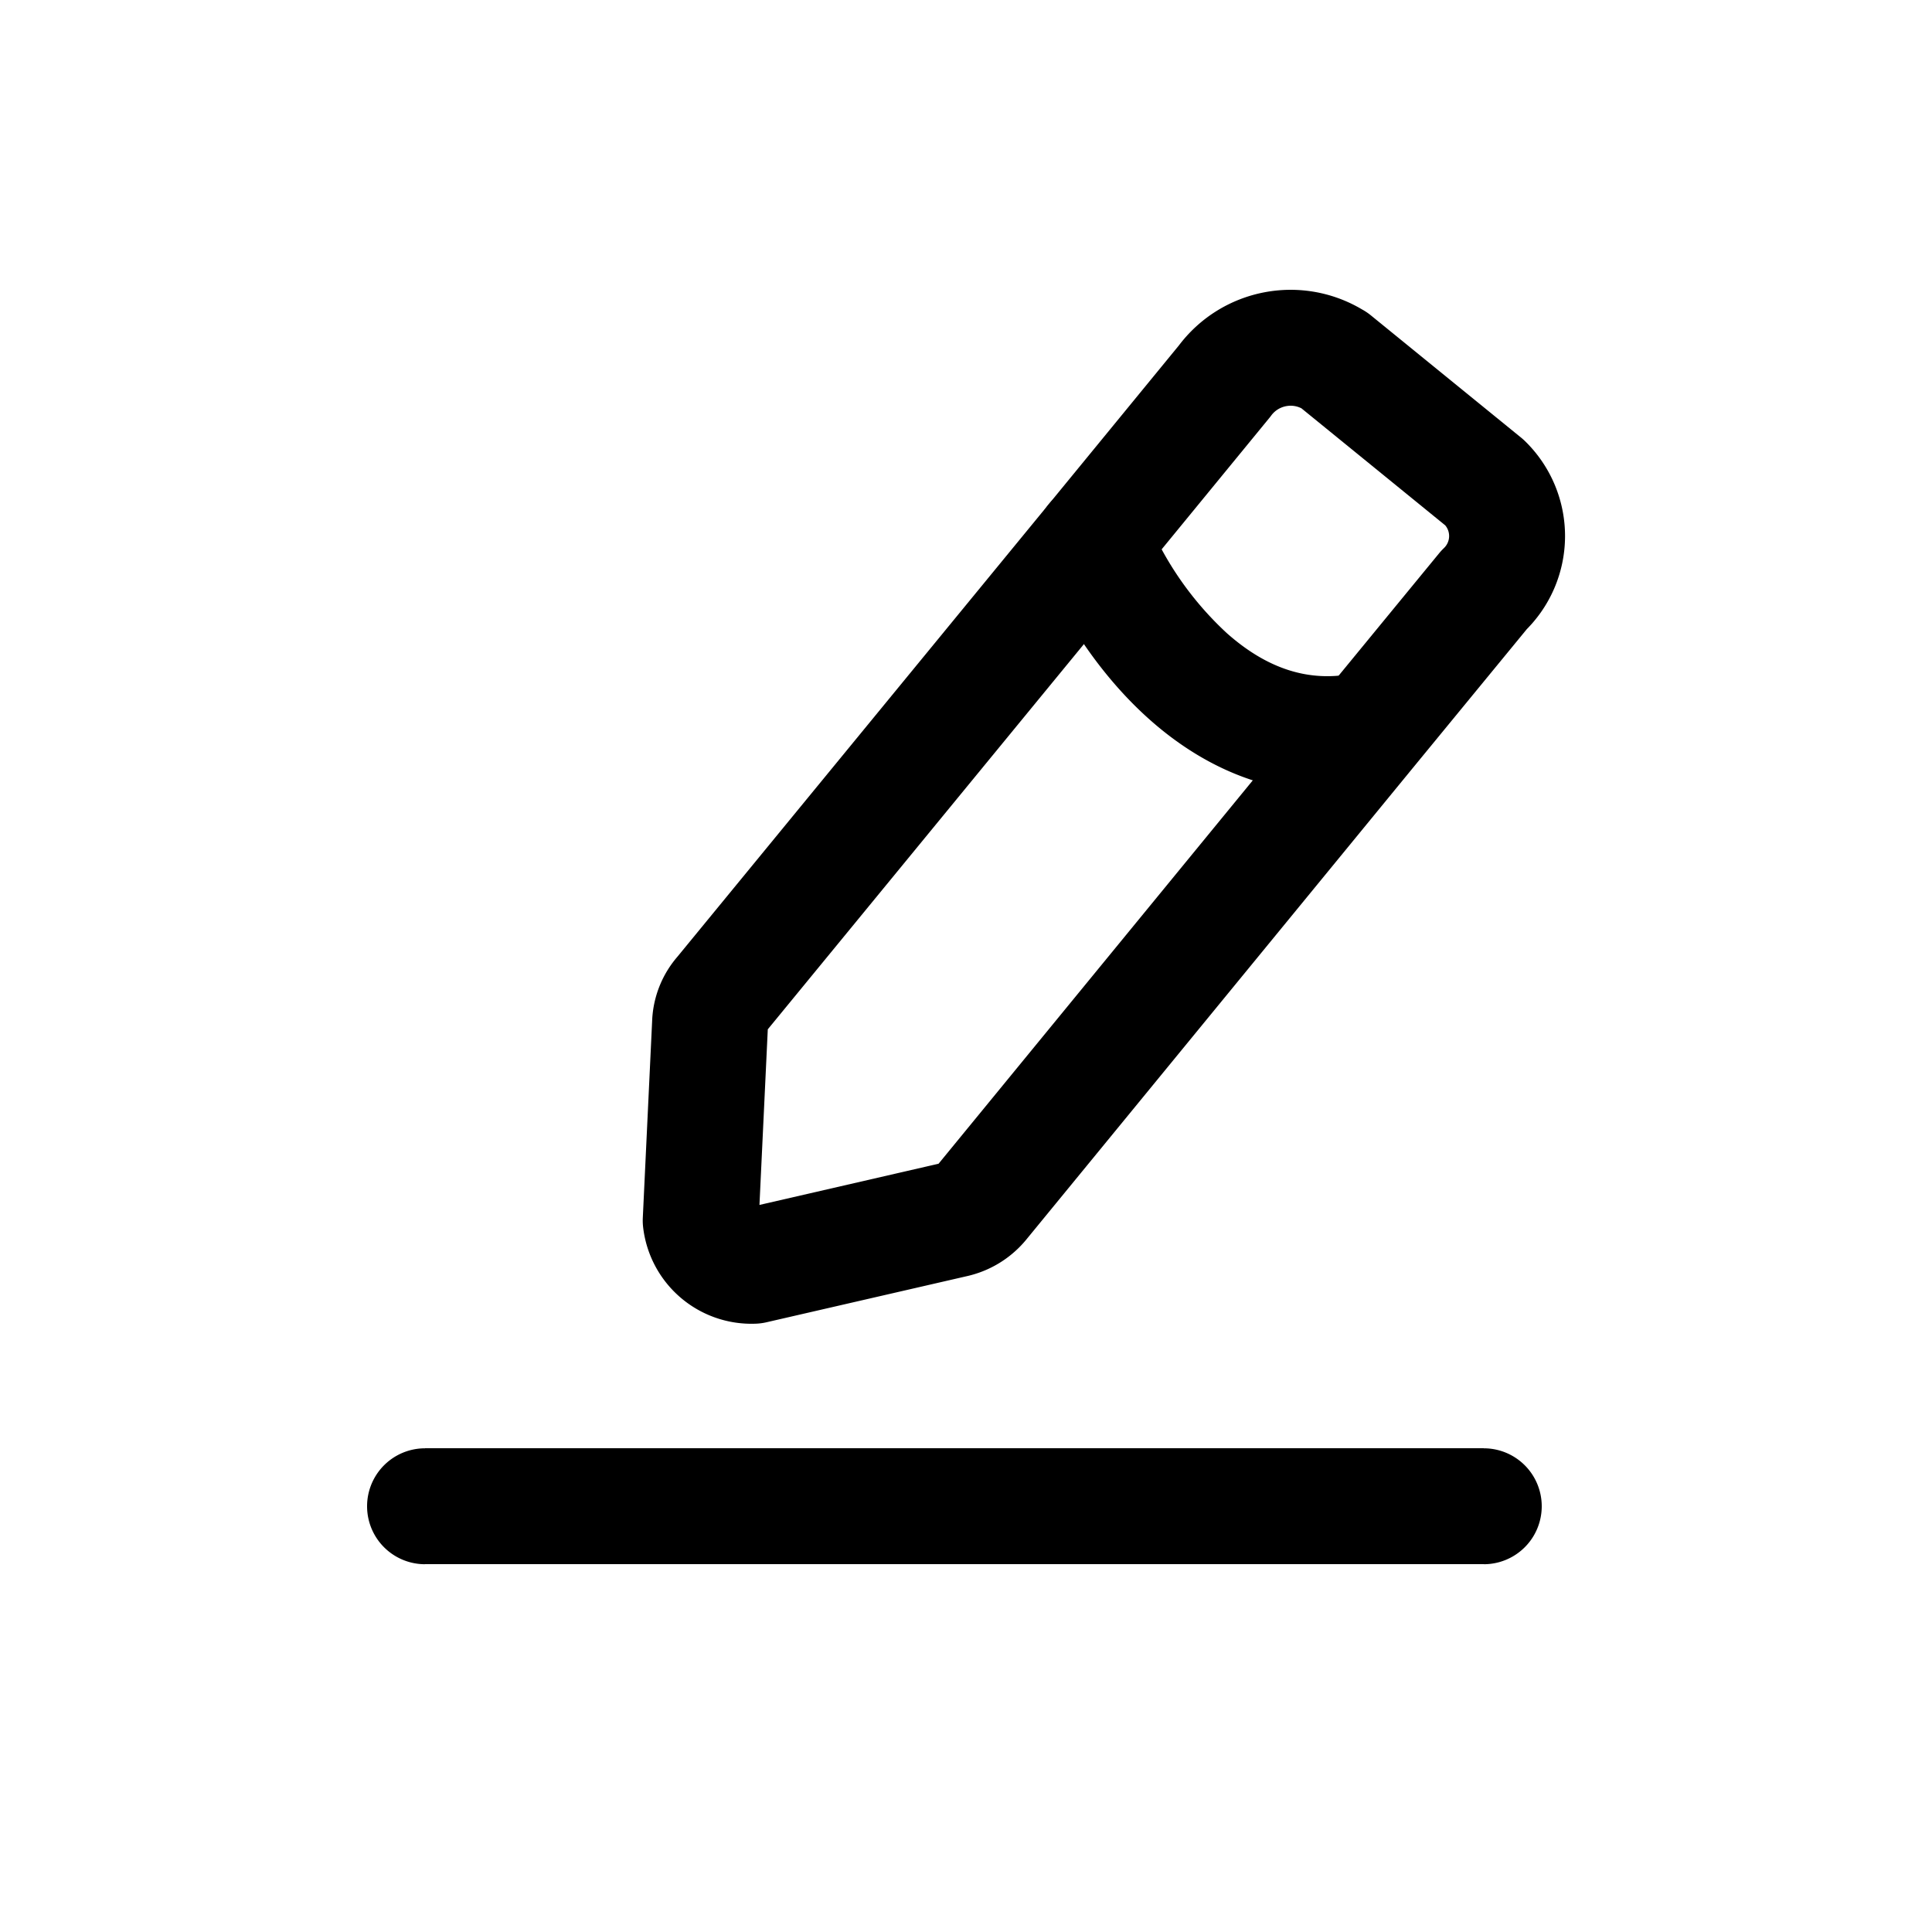
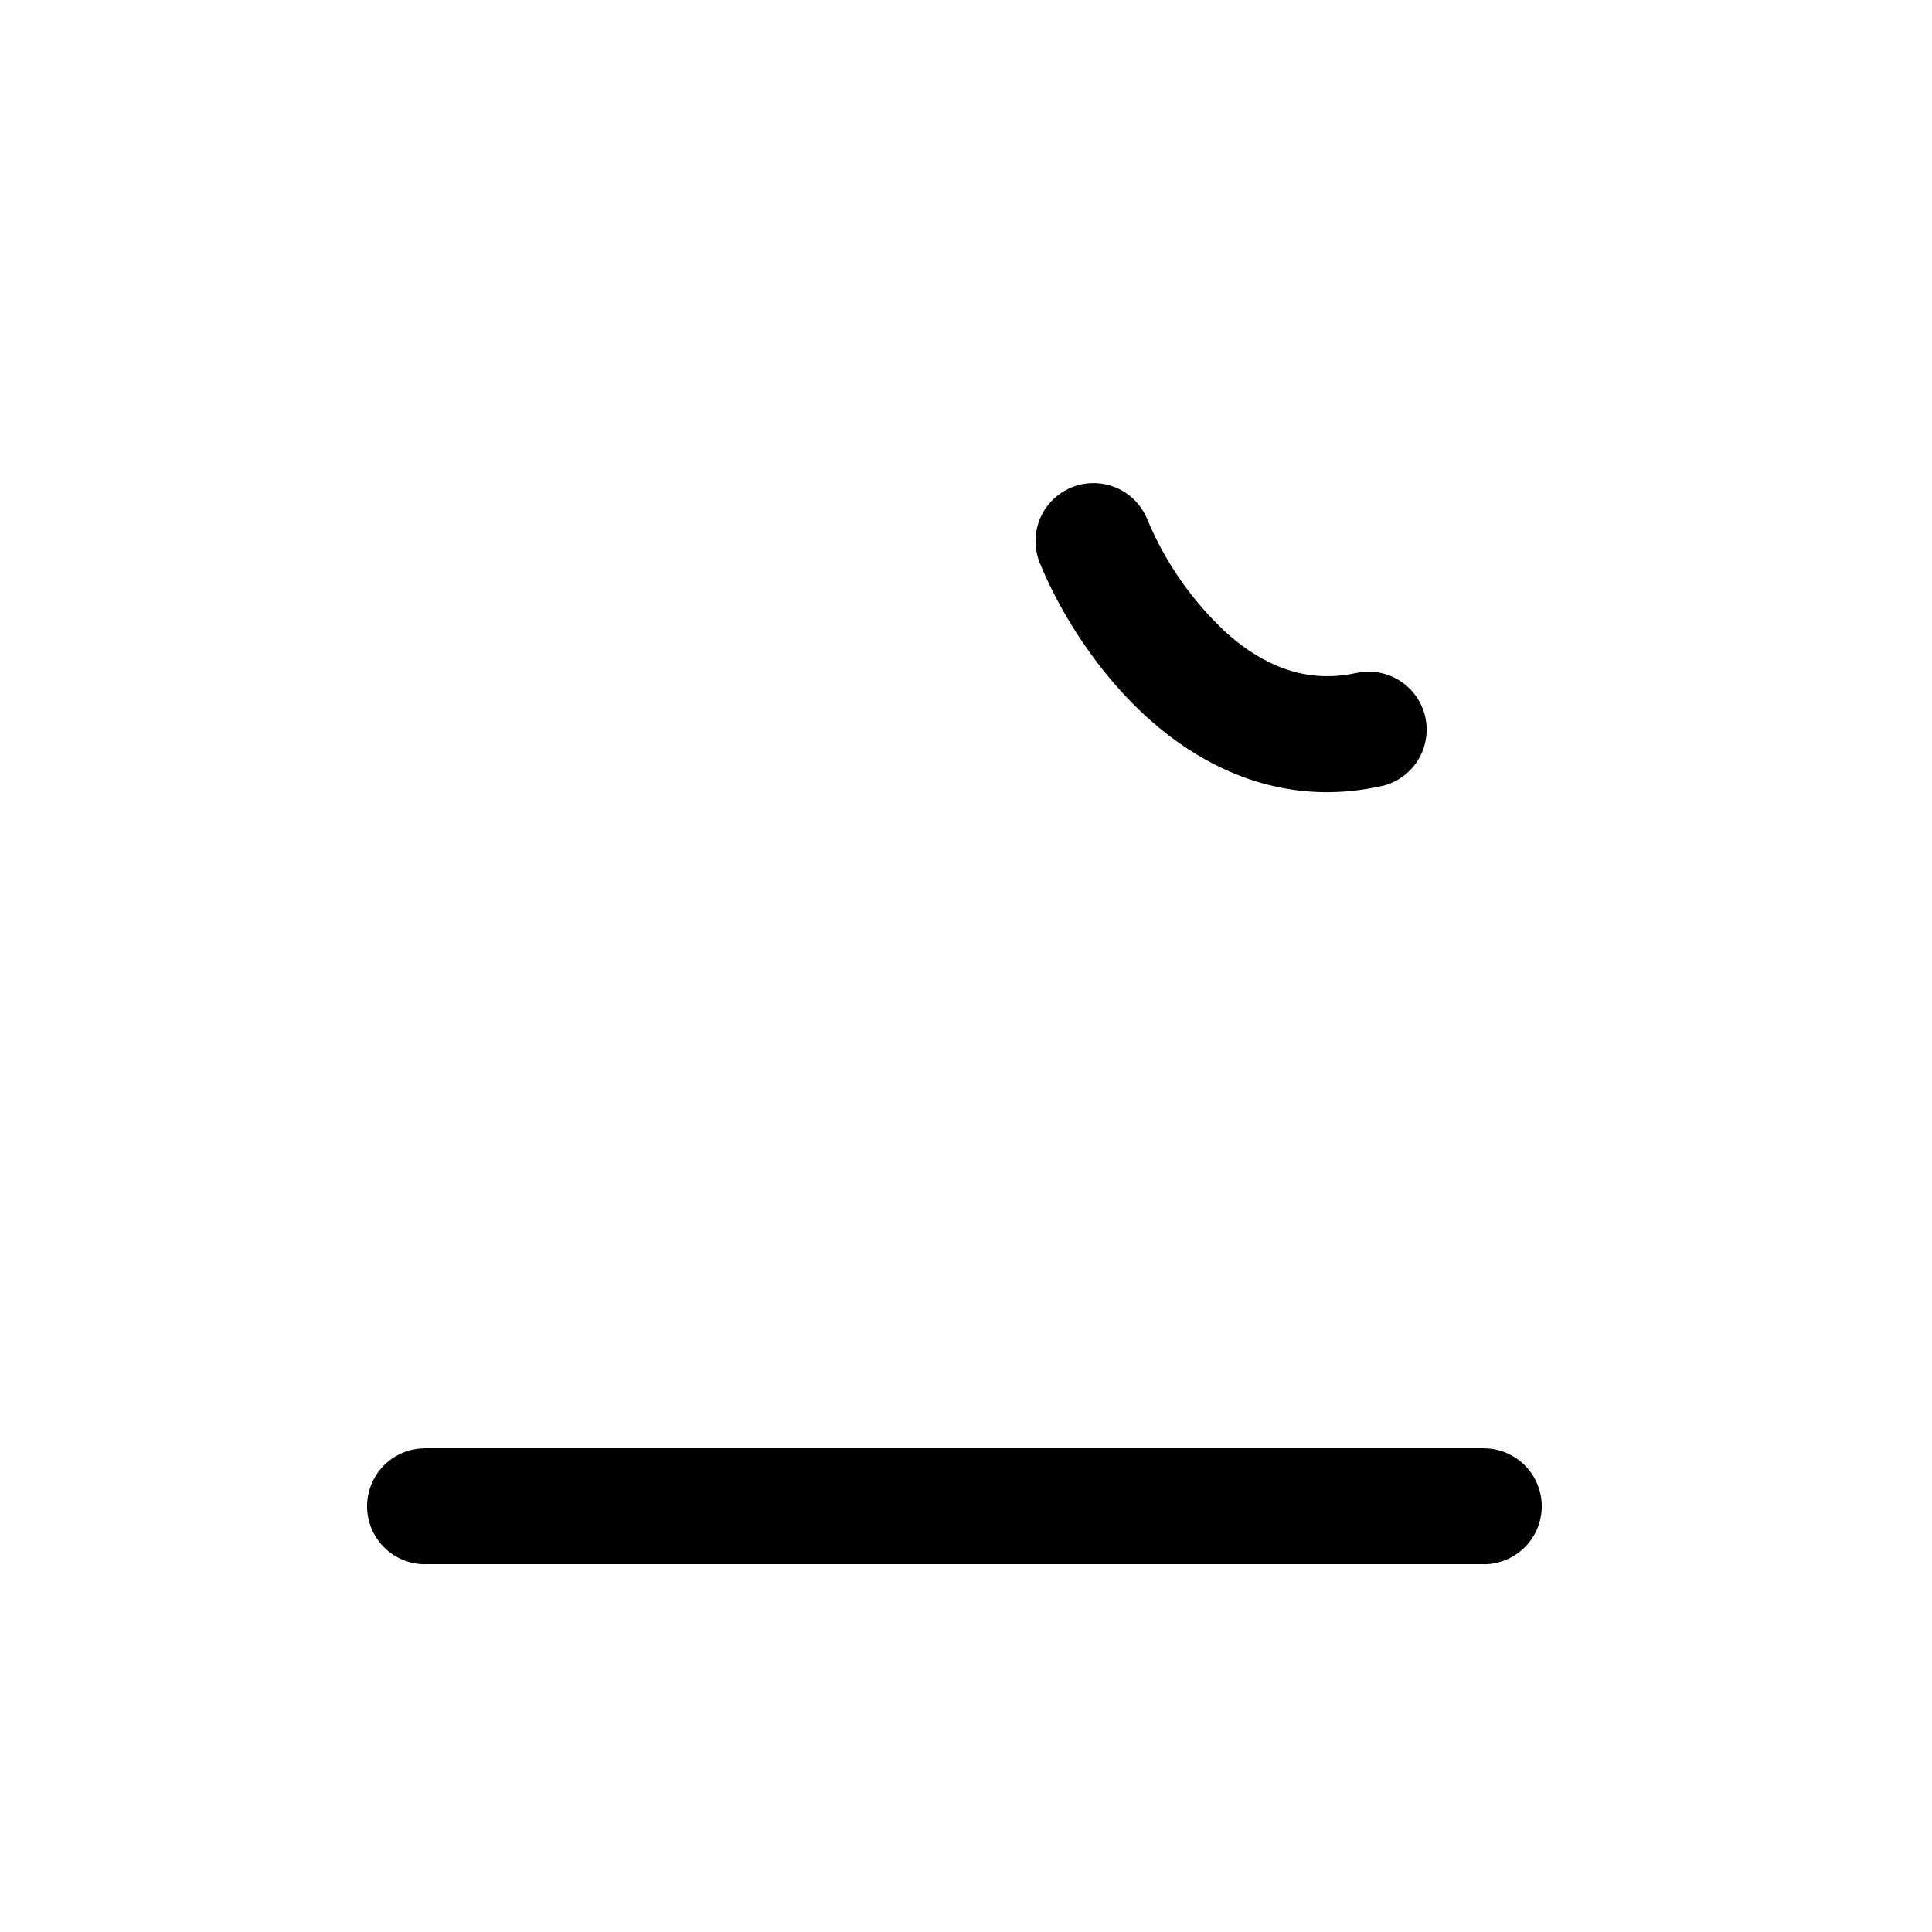
<svg xmlns="http://www.w3.org/2000/svg" fill="none" viewBox="0 -0.5 25 25">
-   <path stroke="#000" stroke-linecap="round" stroke-linejoin="round" stroke-width="1.5" d="m17.265 4.162 1.945 1.583a.965.965 0 0 1-.008 1.39l-1.478 1.8-5.03 6.137a.639.639 0 0 1-.335.207l-2.608.6a.661.661 0 0 1-.684-.585l.122-2.573a.6.6 0 0 1 .148-.355l4.813-5.865 1.695-2.068c.33-.448.949-.566 1.42-.27Z" clip-rule="evenodd" />
  <path fill="#000" d="M5.5 18.241a.75.75 0 0 0 0 1.5v-1.5Zm13.7 1.5a.75.75 0 1 0 0-1.5v1.5Zm-4.354-13.52a.75.75 0 0 0-1.392.561l1.391-.561Zm3.043 3.449a.75.75 0 0 0-.33-1.463l.33 1.463ZM5.5 19.74h13.7v-1.5H5.5v1.5Zm7.954-12.959c.233.576.711 1.398 1.422 2.03.725.645 1.757 1.142 3.013.858l-.33-1.463c-.643.145-1.198-.081-1.686-.515a4.211 4.211 0 0 1-1.027-1.471l-1.392.561Z" />
</svg>